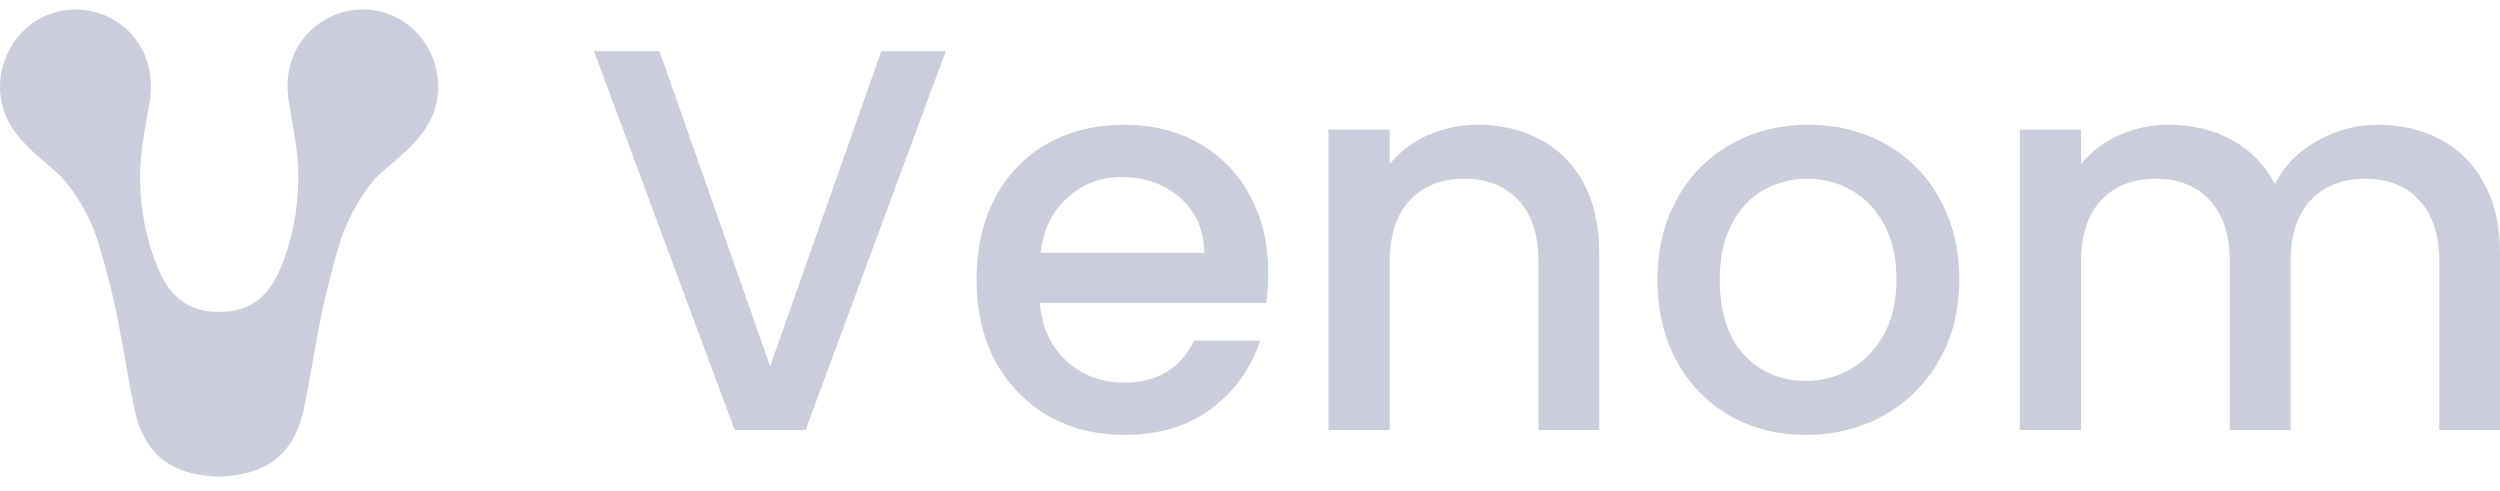
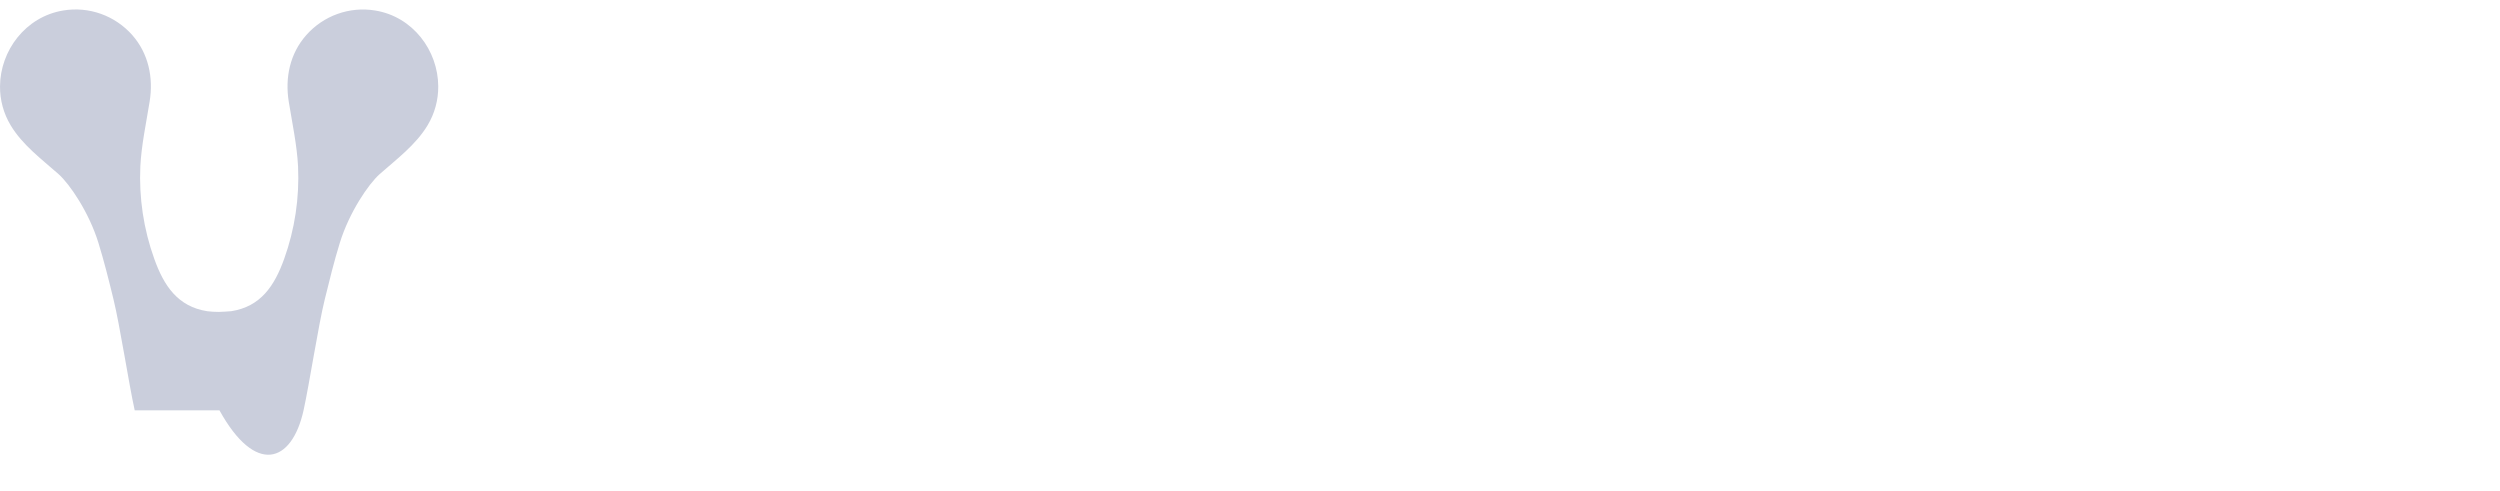
<svg xmlns="http://www.w3.org/2000/svg" width="158" height="31" viewBox="0 0 158 31" fill="none">
  <g clip-path="url(#clip0_577_5661)">
-     <path d="M23.705 0.663C22.909 0.532 22.092 0.607 21.331 0.88C20.57 1.152 19.889 1.615 19.351 2.224C18.323 3.39 18.004 4.908 18.25 6.429C18.474 7.802 18.77 9.194 18.837 10.516C18.93 12.507 18.631 14.496 17.957 16.369C17.347 18.063 16.478 19.377 14.616 19.667C14.478 19.689 13.975 19.705 13.832 19.713C13.689 19.721 13.238 19.691 13.098 19.669C11.236 19.378 10.359 18.064 9.75 16.359C9.076 14.487 8.777 12.497 8.87 10.506C8.937 9.189 9.234 7.795 9.457 6.42C9.704 4.899 9.384 3.381 8.357 2.214C7.817 1.606 7.134 1.144 6.372 0.873C5.609 0.602 4.792 0.53 3.994 0.663C1.606 1.058 0.015 3.204 0.001 5.457C-0.006 6.324 0.227 7.177 0.673 7.918C1.416 9.159 2.636 10.065 3.701 11.005C4.406 11.633 5.624 13.417 6.221 15.35C6.583 16.521 6.878 17.707 7.17 18.905C7.579 20.574 8.143 24.261 8.514 25.935C9.254 29.286 11.52 30.045 13.79 30.122H13.871C16.141 30.045 18.444 29.284 19.185 25.933C19.554 24.26 20.116 20.571 20.529 18.904C20.822 17.712 21.115 16.519 21.477 15.348C22.074 13.415 23.293 11.625 23.997 11.003C25.062 10.06 26.28 9.158 27.025 7.916C27.471 7.175 27.704 6.323 27.697 5.455C27.685 3.198 26.1 1.05 23.705 0.663Z" fill="#CACEDC" />
-     <path d="M59.773 3.234L50.913 27.176H46.431L37.539 3.234H41.68L48.673 23.145L55.7 3.234H59.775H59.773ZM80.152 17.221C80.152 17.933 80.107 18.575 80.016 19.15H65.725C65.838 20.665 66.392 21.882 67.388 22.8C68.384 23.719 69.606 24.178 71.054 24.178C73.136 24.178 74.606 23.294 75.466 21.526H79.643C79.077 23.271 78.047 24.706 76.553 25.832C75.083 26.935 73.25 27.486 71.055 27.486C69.266 27.486 67.659 27.084 66.234 26.281C64.838 25.462 63.688 24.271 62.907 22.837C62.115 21.344 61.718 19.622 61.718 17.669C61.718 15.717 62.103 14.005 62.874 12.535C63.665 11.042 64.763 9.894 66.166 9.091C67.591 8.287 69.221 7.885 71.054 7.885C72.82 7.885 74.392 8.275 75.774 9.056C77.138 9.82 78.257 10.968 78.998 12.363C79.767 13.765 80.152 15.384 80.152 17.221ZM76.112 15.981C76.089 14.534 75.581 13.373 74.585 12.501C73.588 11.628 72.355 11.192 70.885 11.192C69.55 11.192 68.406 11.628 67.456 12.501C66.506 13.35 65.939 14.51 65.759 15.981H76.112ZM93.397 7.884C94.869 7.884 96.181 8.195 97.336 8.815C98.505 9.428 99.464 10.389 100.085 11.57C100.742 12.787 101.069 14.258 101.069 15.981V27.175H97.234V16.566C97.234 14.867 96.816 13.57 95.978 12.673C95.139 11.754 93.998 11.295 92.548 11.295C91.1 11.295 89.946 11.754 89.086 12.673C88.249 13.568 87.831 14.867 87.831 16.566V27.176H83.96V8.195H87.83V10.365C88.481 9.571 89.307 8.946 90.24 8.539C91.238 8.103 92.313 7.88 93.398 7.885L93.397 7.884ZM114.119 27.486C112.354 27.486 110.758 27.084 109.333 26.281C107.922 25.47 106.759 24.278 105.972 22.837C105.157 21.344 104.75 19.622 104.75 17.669C104.75 15.74 105.168 14.027 106.006 12.535C106.806 11.08 107.994 9.886 109.434 9.091C110.882 8.287 112.5 7.885 114.289 7.885C116.077 7.885 117.695 8.287 119.143 9.091C120.583 9.886 121.772 11.08 122.571 12.535C123.409 14.027 123.826 15.74 123.826 17.669C123.826 19.597 123.398 21.308 122.538 22.8C121.701 24.271 120.479 25.476 119.008 26.281C117.536 27.084 115.906 27.486 114.119 27.486ZM114.119 24.075C115.114 24.075 116.043 23.834 116.903 23.352C117.785 22.869 118.497 22.146 119.042 21.182C119.584 20.217 119.856 19.046 119.856 17.669C119.856 16.291 119.596 15.131 119.075 14.188C118.554 13.224 117.863 12.501 117.003 12.018C116.152 11.538 115.193 11.289 114.22 11.295C113.225 11.295 112.297 11.536 111.437 12.018C110.6 12.501 109.932 13.224 109.436 14.188C108.936 15.131 108.688 16.291 108.688 17.669C108.688 19.712 109.196 21.297 110.215 22.422C111.256 23.524 112.557 24.075 114.12 24.075H114.119ZM150.295 7.884C151.765 7.884 153.078 8.195 154.233 8.815C155.403 9.428 156.363 10.389 156.984 11.57C157.662 12.787 158.001 14.258 158.001 15.981V27.175H154.166V16.566C154.166 14.867 153.746 13.57 152.91 12.673C152.072 11.754 150.929 11.295 149.481 11.295C148.033 11.295 146.878 11.754 146.018 12.673C145.18 13.568 144.762 14.867 144.762 16.566V27.176H140.927V16.566C140.927 14.867 140.507 13.57 139.671 12.673C138.833 11.754 137.69 11.295 136.242 11.295C134.793 11.295 133.639 11.754 132.779 12.673C131.942 13.568 131.523 14.867 131.523 16.566V27.176H127.653V8.195H131.523V10.365C132.174 9.571 133.001 8.946 133.934 8.539C134.919 8.101 135.983 7.878 137.057 7.885C138.55 7.885 139.885 8.206 141.062 8.849C142.224 9.478 143.172 10.45 143.778 11.639C144.344 10.491 145.226 9.584 146.425 8.918C147.605 8.235 148.939 7.879 150.295 7.885V7.884Z" fill="#CACEDC" />
+     <path d="M23.705 0.663C22.909 0.532 22.092 0.607 21.331 0.88C20.57 1.152 19.889 1.615 19.351 2.224C18.323 3.39 18.004 4.908 18.25 6.429C18.474 7.802 18.77 9.194 18.837 10.516C18.93 12.507 18.631 14.496 17.957 16.369C17.347 18.063 16.478 19.377 14.616 19.667C14.478 19.689 13.975 19.705 13.832 19.713C13.689 19.721 13.238 19.691 13.098 19.669C11.236 19.378 10.359 18.064 9.75 16.359C9.076 14.487 8.777 12.497 8.87 10.506C8.937 9.189 9.234 7.795 9.457 6.42C9.704 4.899 9.384 3.381 8.357 2.214C7.817 1.606 7.134 1.144 6.372 0.873C5.609 0.602 4.792 0.53 3.994 0.663C1.606 1.058 0.015 3.204 0.001 5.457C-0.006 6.324 0.227 7.177 0.673 7.918C1.416 9.159 2.636 10.065 3.701 11.005C4.406 11.633 5.624 13.417 6.221 15.35C6.583 16.521 6.878 17.707 7.17 18.905C7.579 20.574 8.143 24.261 8.514 25.935H13.871C16.141 30.045 18.444 29.284 19.185 25.933C19.554 24.26 20.116 20.571 20.529 18.904C20.822 17.712 21.115 16.519 21.477 15.348C22.074 13.415 23.293 11.625 23.997 11.003C25.062 10.06 26.28 9.158 27.025 7.916C27.471 7.175 27.704 6.323 27.697 5.455C27.685 3.198 26.1 1.05 23.705 0.663Z" fill="#CACEDC" />
  </g>
  <defs>
    <clipPath id="clip0_577_5661">
      <rect width="158" height="29.524" fill="white" transform="translate(0.001 0.598)" />
    </clipPath>
  </defs>
</svg>